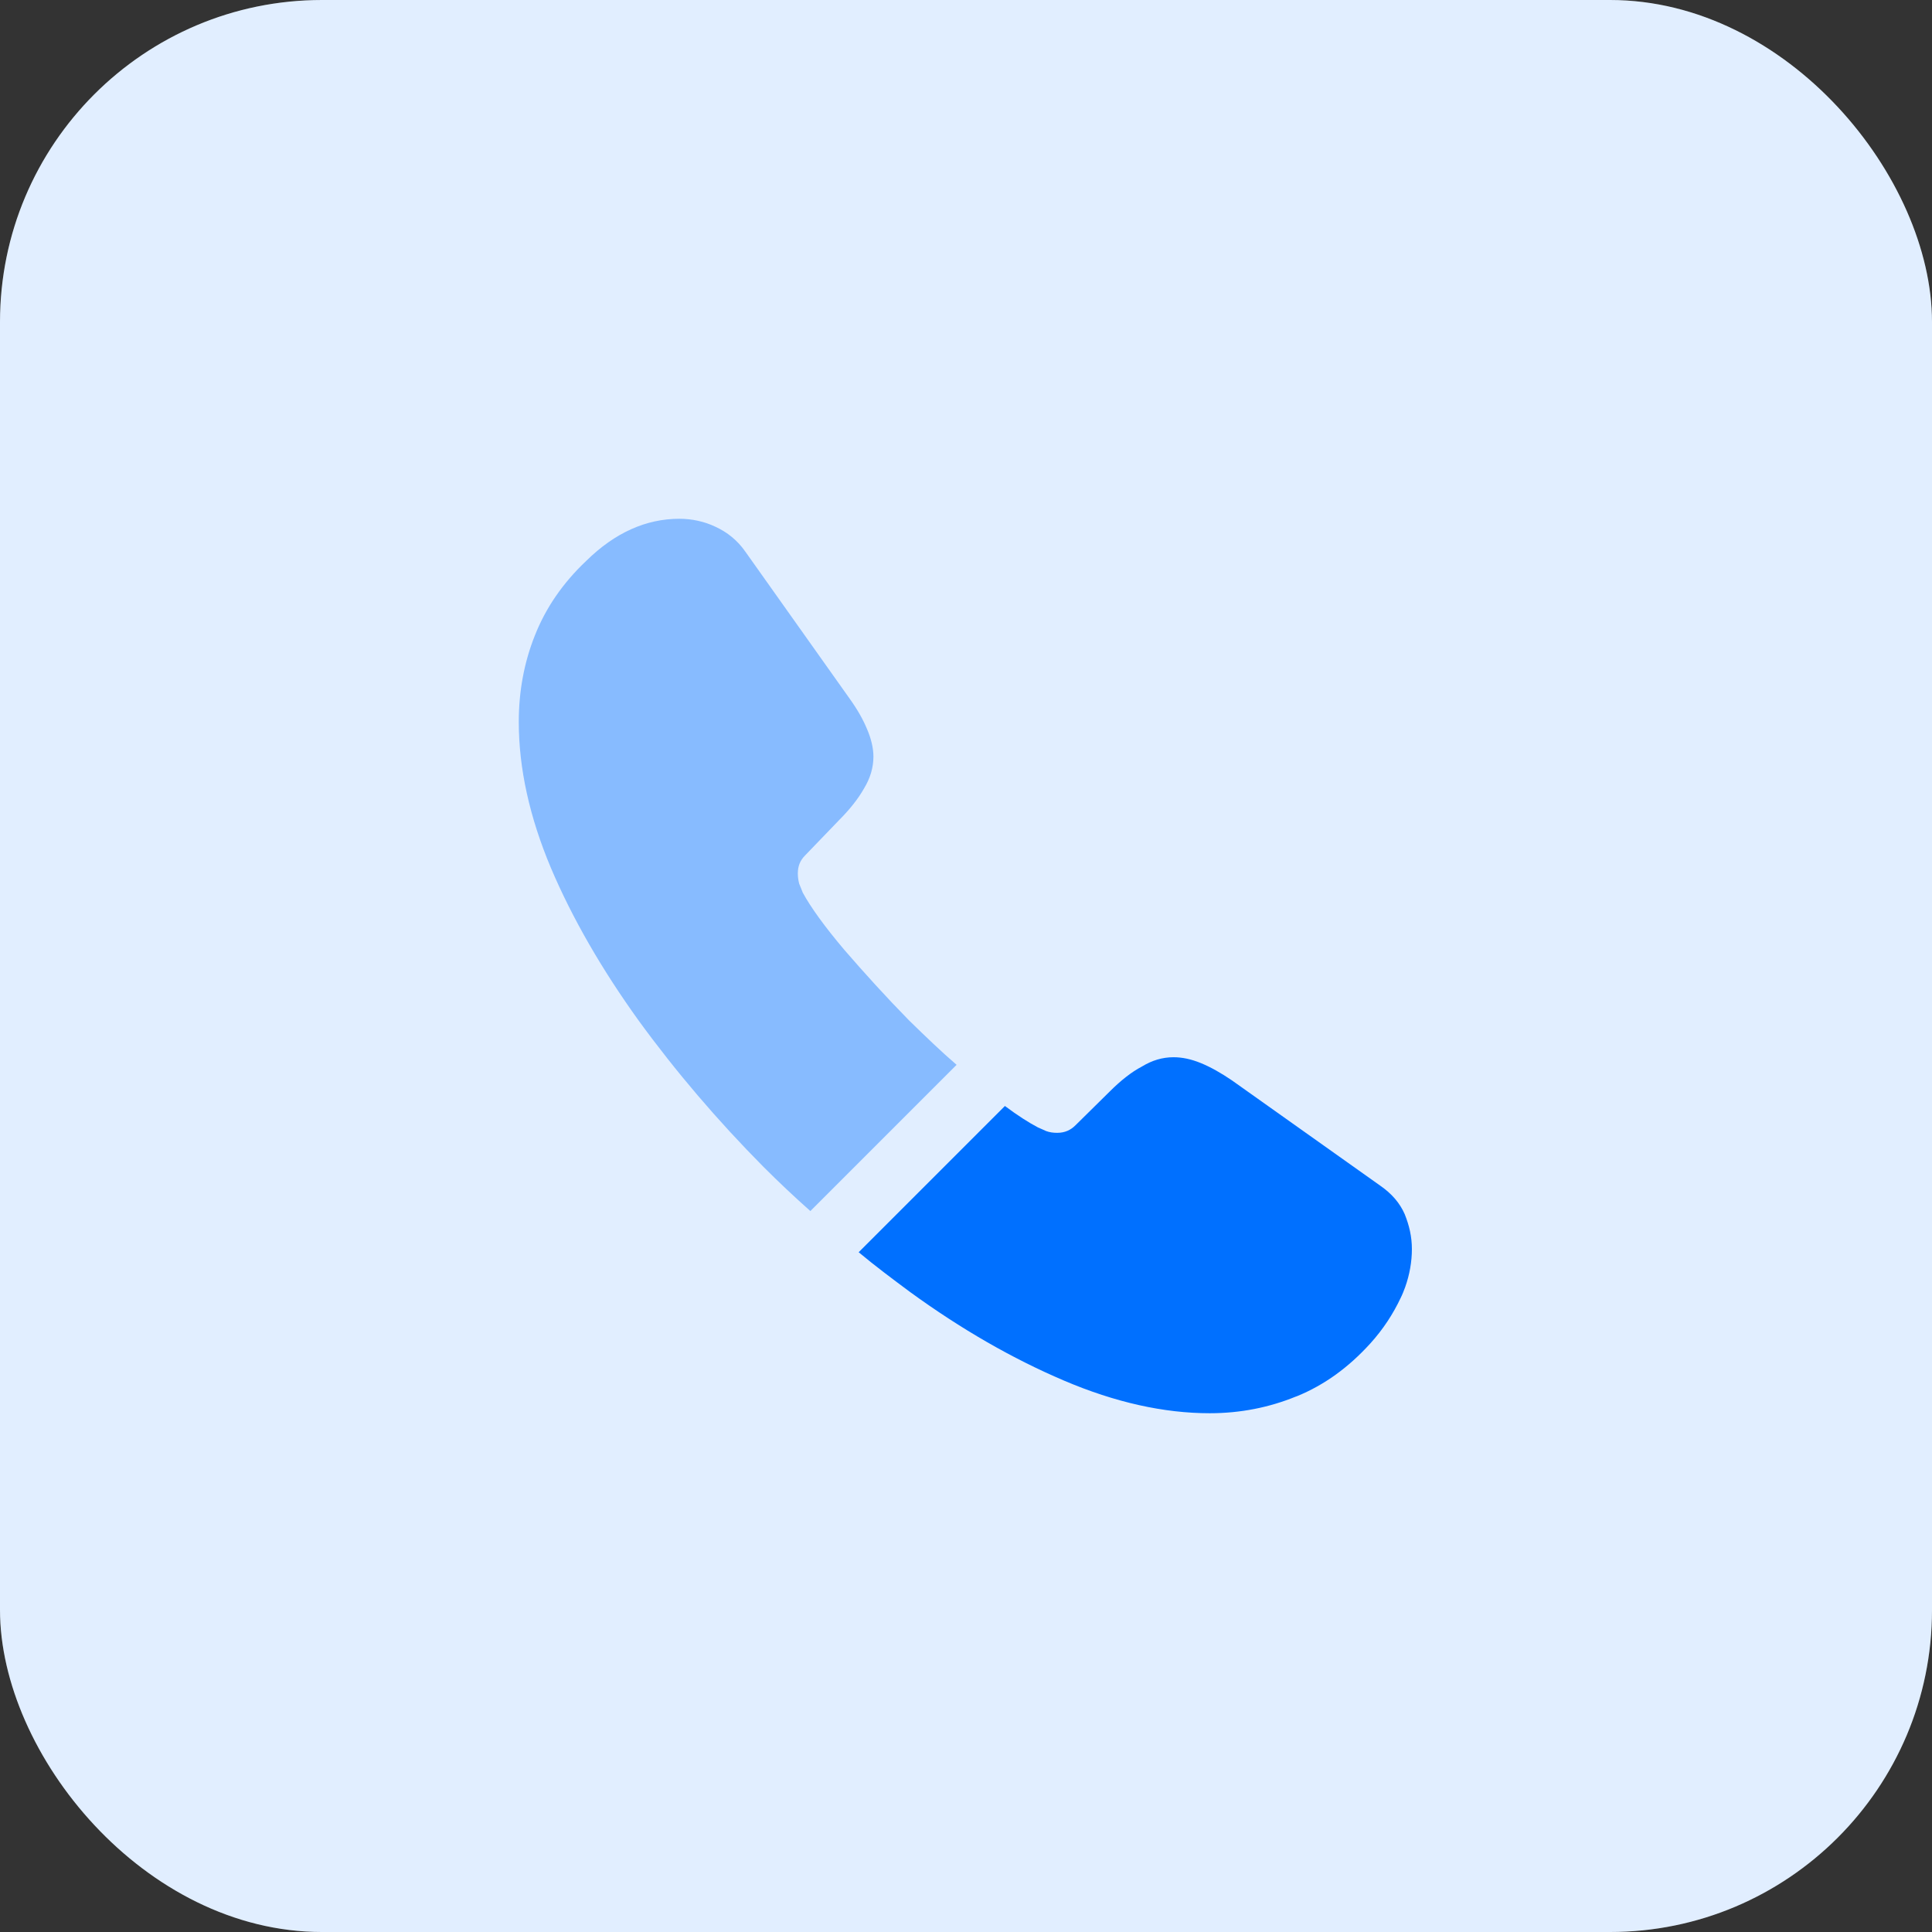
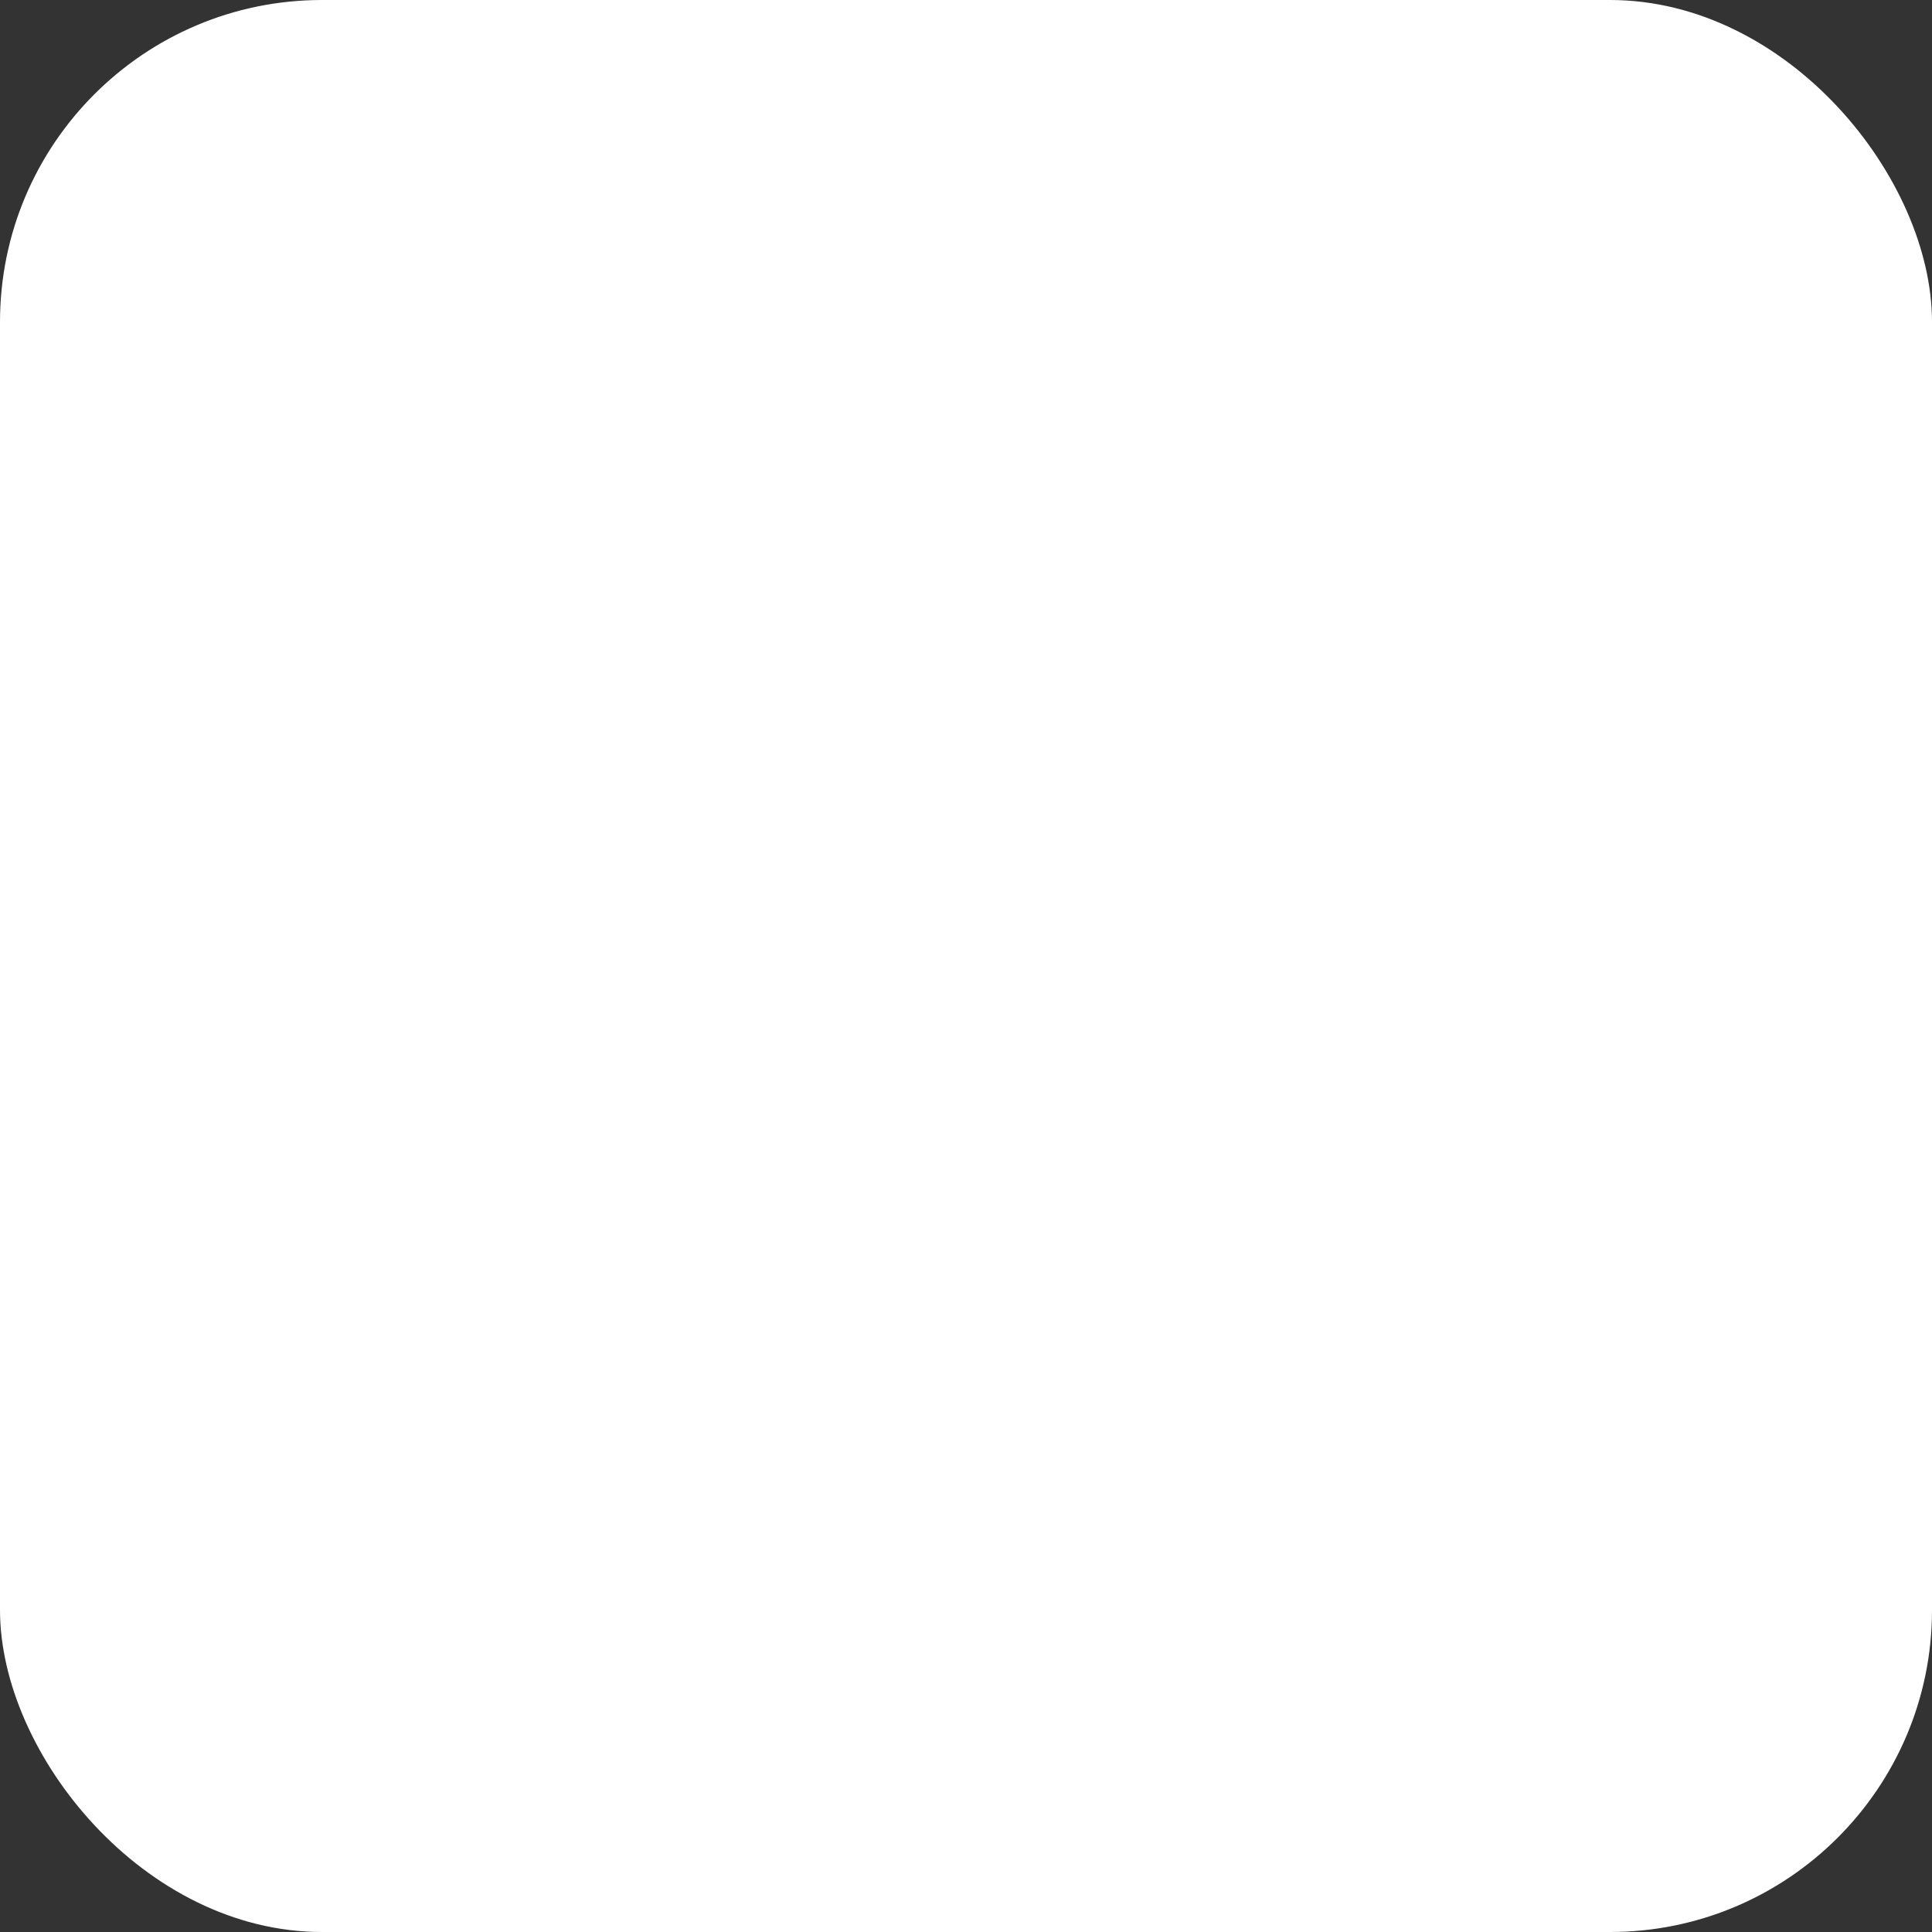
<svg xmlns="http://www.w3.org/2000/svg" width="72" height="72" viewBox="0 0 72 72" fill="none">
  <rect x="0" y="0" width="72" height="72" fill="#333333" stroke="none" />
  <rect width="72" height="72" rx="12" fill="white" />
-   <rect width="72" height="72" rx="12" fill="#0070FF" fill-opacity="0.12" />
-   <path opacity="0.4" d="M35.65 39.683L30.2 45.133C29.6 44.6 29.017 44.05 28.45 43.483C26.733 41.75 25.183 39.933 23.8 38.033C22.433 36.133 21.333 34.233 20.533 32.35C19.733 30.45 19.333 28.633 19.333 26.9C19.333 25.767 19.533 24.683 19.933 23.683C20.333 22.667 20.967 21.733 21.85 20.9C22.917 19.85 24.083 19.333 25.317 19.333C25.783 19.333 26.25 19.433 26.667 19.633C27.1 19.833 27.483 20.133 27.783 20.567L31.65 26.017C31.95 26.433 32.167 26.817 32.317 27.183C32.467 27.533 32.55 27.883 32.55 28.2C32.55 28.6 32.433 29 32.2 29.383C31.983 29.767 31.667 30.167 31.267 30.567L30 31.883C29.817 32.067 29.733 32.283 29.733 32.55C29.733 32.683 29.75 32.8 29.783 32.933C29.833 33.067 29.883 33.167 29.917 33.267C30.217 33.817 30.733 34.533 31.467 35.4C32.217 36.267 33.017 37.15 33.883 38.033C34.483 38.617 35.067 39.183 35.65 39.683Z" fill="#0070FF" />
-   <path d="M52.617 46.55C52.617 47.017 52.533 47.5 52.367 47.967C52.317 48.1 52.267 48.233 52.2 48.367C51.917 48.967 51.55 49.533 51.067 50.067C50.25 50.967 49.35 51.617 48.333 52.033C48.317 52.033 48.3 52.05 48.283 52.05C47.3 52.45 46.233 52.667 45.083 52.667C43.383 52.667 41.567 52.267 39.65 51.45C37.733 50.633 35.817 49.533 33.917 48.15C33.267 47.667 32.617 47.183 32 46.667L37.45 41.217C37.917 41.567 38.333 41.833 38.683 42.017C38.767 42.05 38.867 42.1 38.983 42.15C39.117 42.2 39.25 42.217 39.4 42.217C39.683 42.217 39.9 42.117 40.083 41.933L41.35 40.683C41.767 40.267 42.167 39.95 42.55 39.75C42.933 39.517 43.317 39.4 43.733 39.4C44.05 39.4 44.383 39.467 44.75 39.617C45.117 39.767 45.5 39.983 45.917 40.267L51.433 44.183C51.867 44.483 52.167 44.833 52.35 45.25C52.517 45.667 52.617 46.083 52.617 46.55Z" fill="#0070FF" />
</svg>